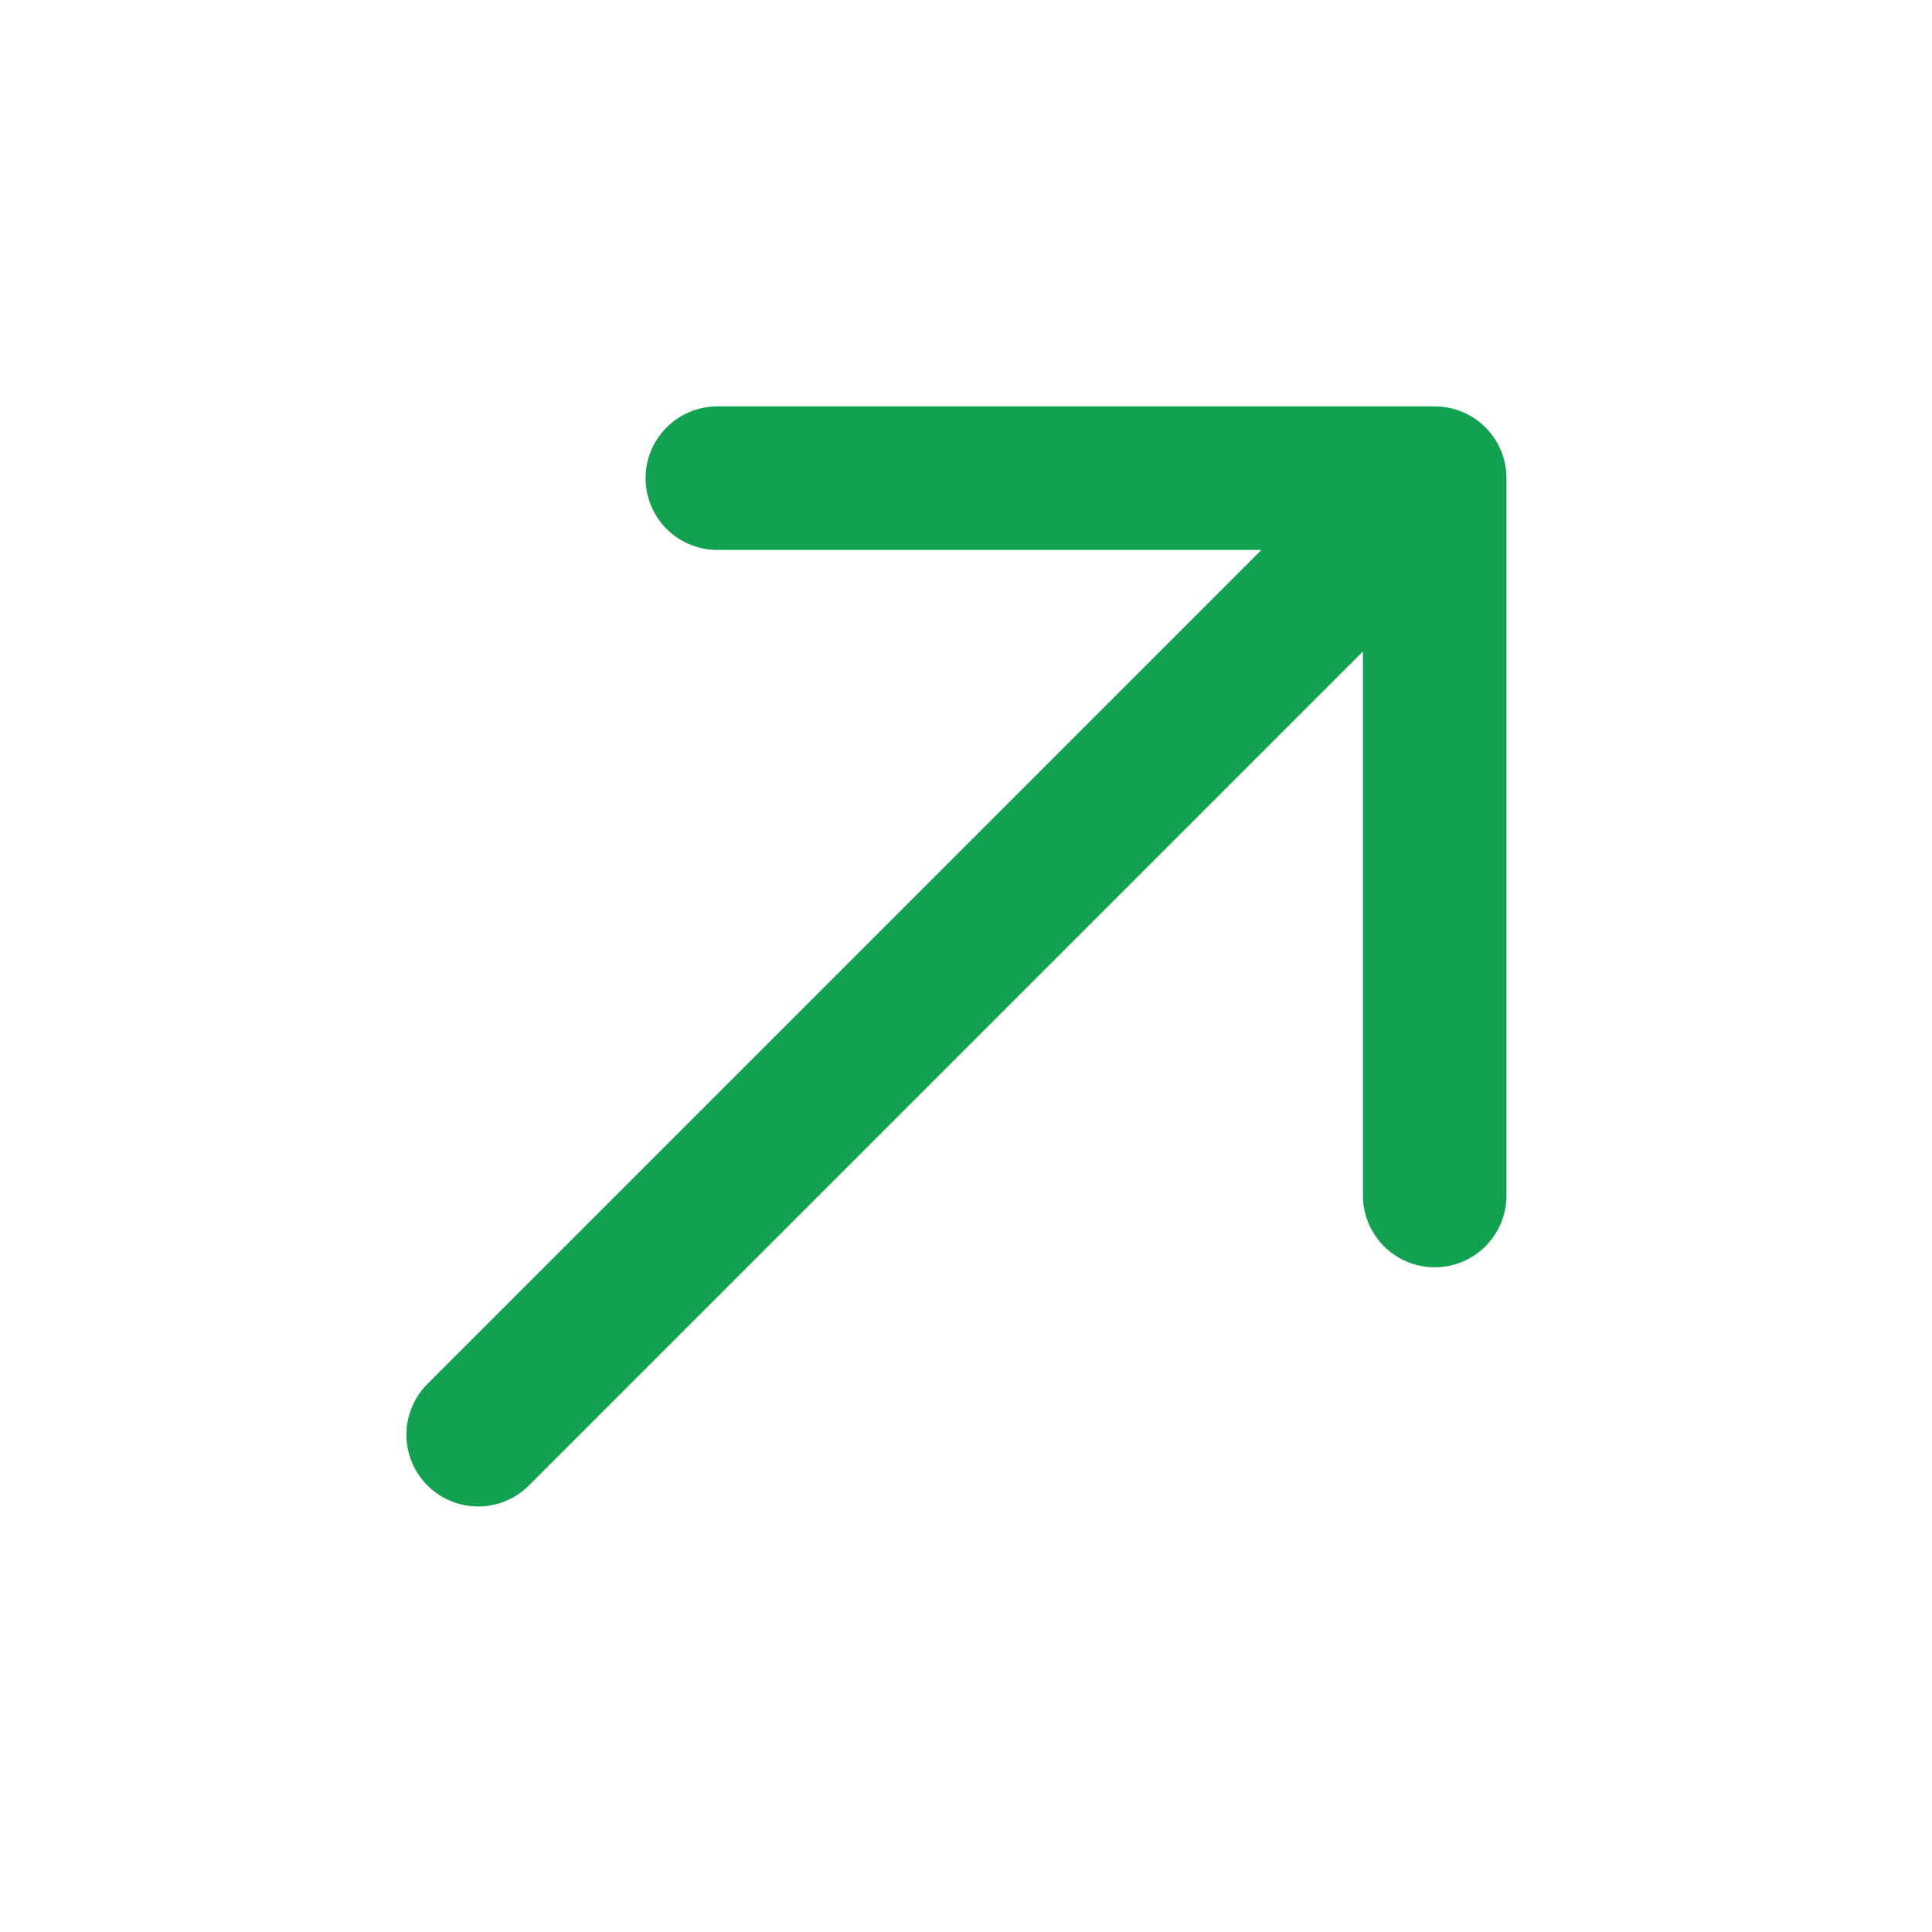
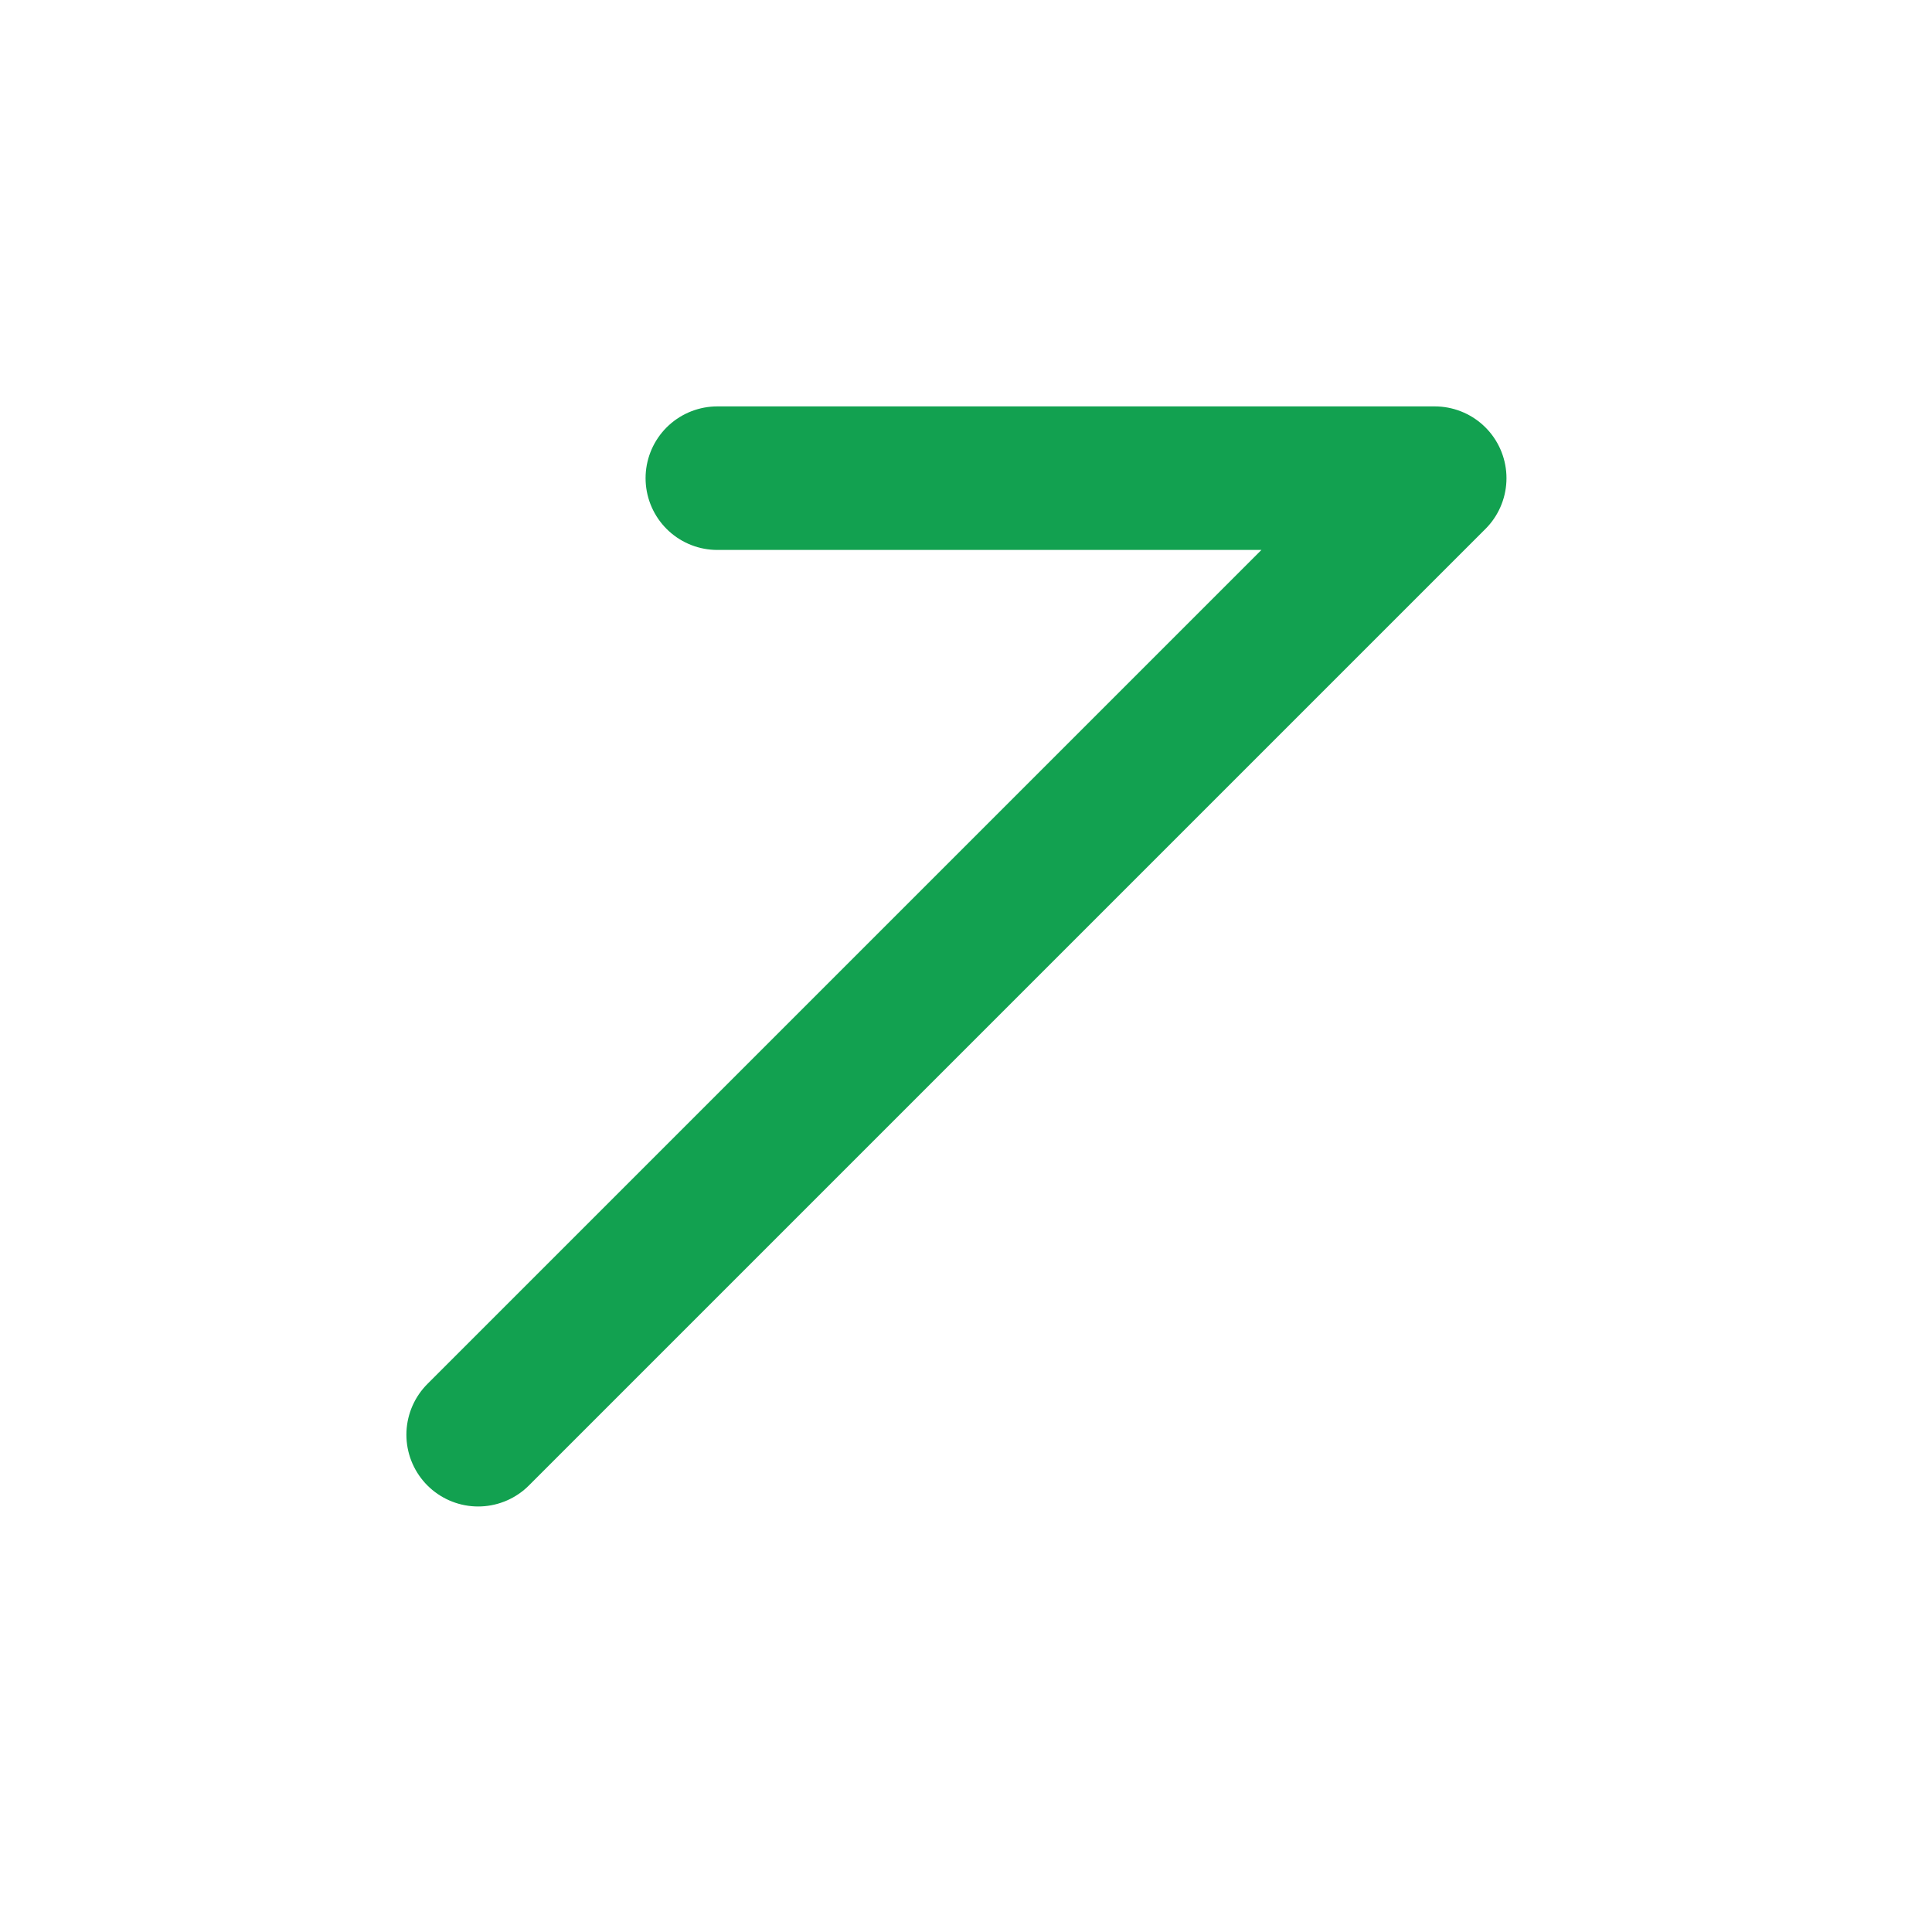
<svg xmlns="http://www.w3.org/2000/svg" fill="none" height="100%" overflow="visible" preserveAspectRatio="none" style="display: block;" viewBox="0 0 10 10" width="100%">
  <g id="solar:arrow-right-up-linear">
-     <path d="M2.475 7.426L7.426 2.475M7.426 2.475H3.713M7.426 2.475V6.188" id="Vector" stroke="#12A150" stroke-linecap="round" stroke-linejoin="round" stroke-width="0.743" />
+     <path d="M2.475 7.426L7.426 2.475M7.426 2.475H3.713M7.426 2.475" id="Vector" stroke="#12A150" stroke-linecap="round" stroke-linejoin="round" stroke-width="0.743" />
  </g>
</svg>